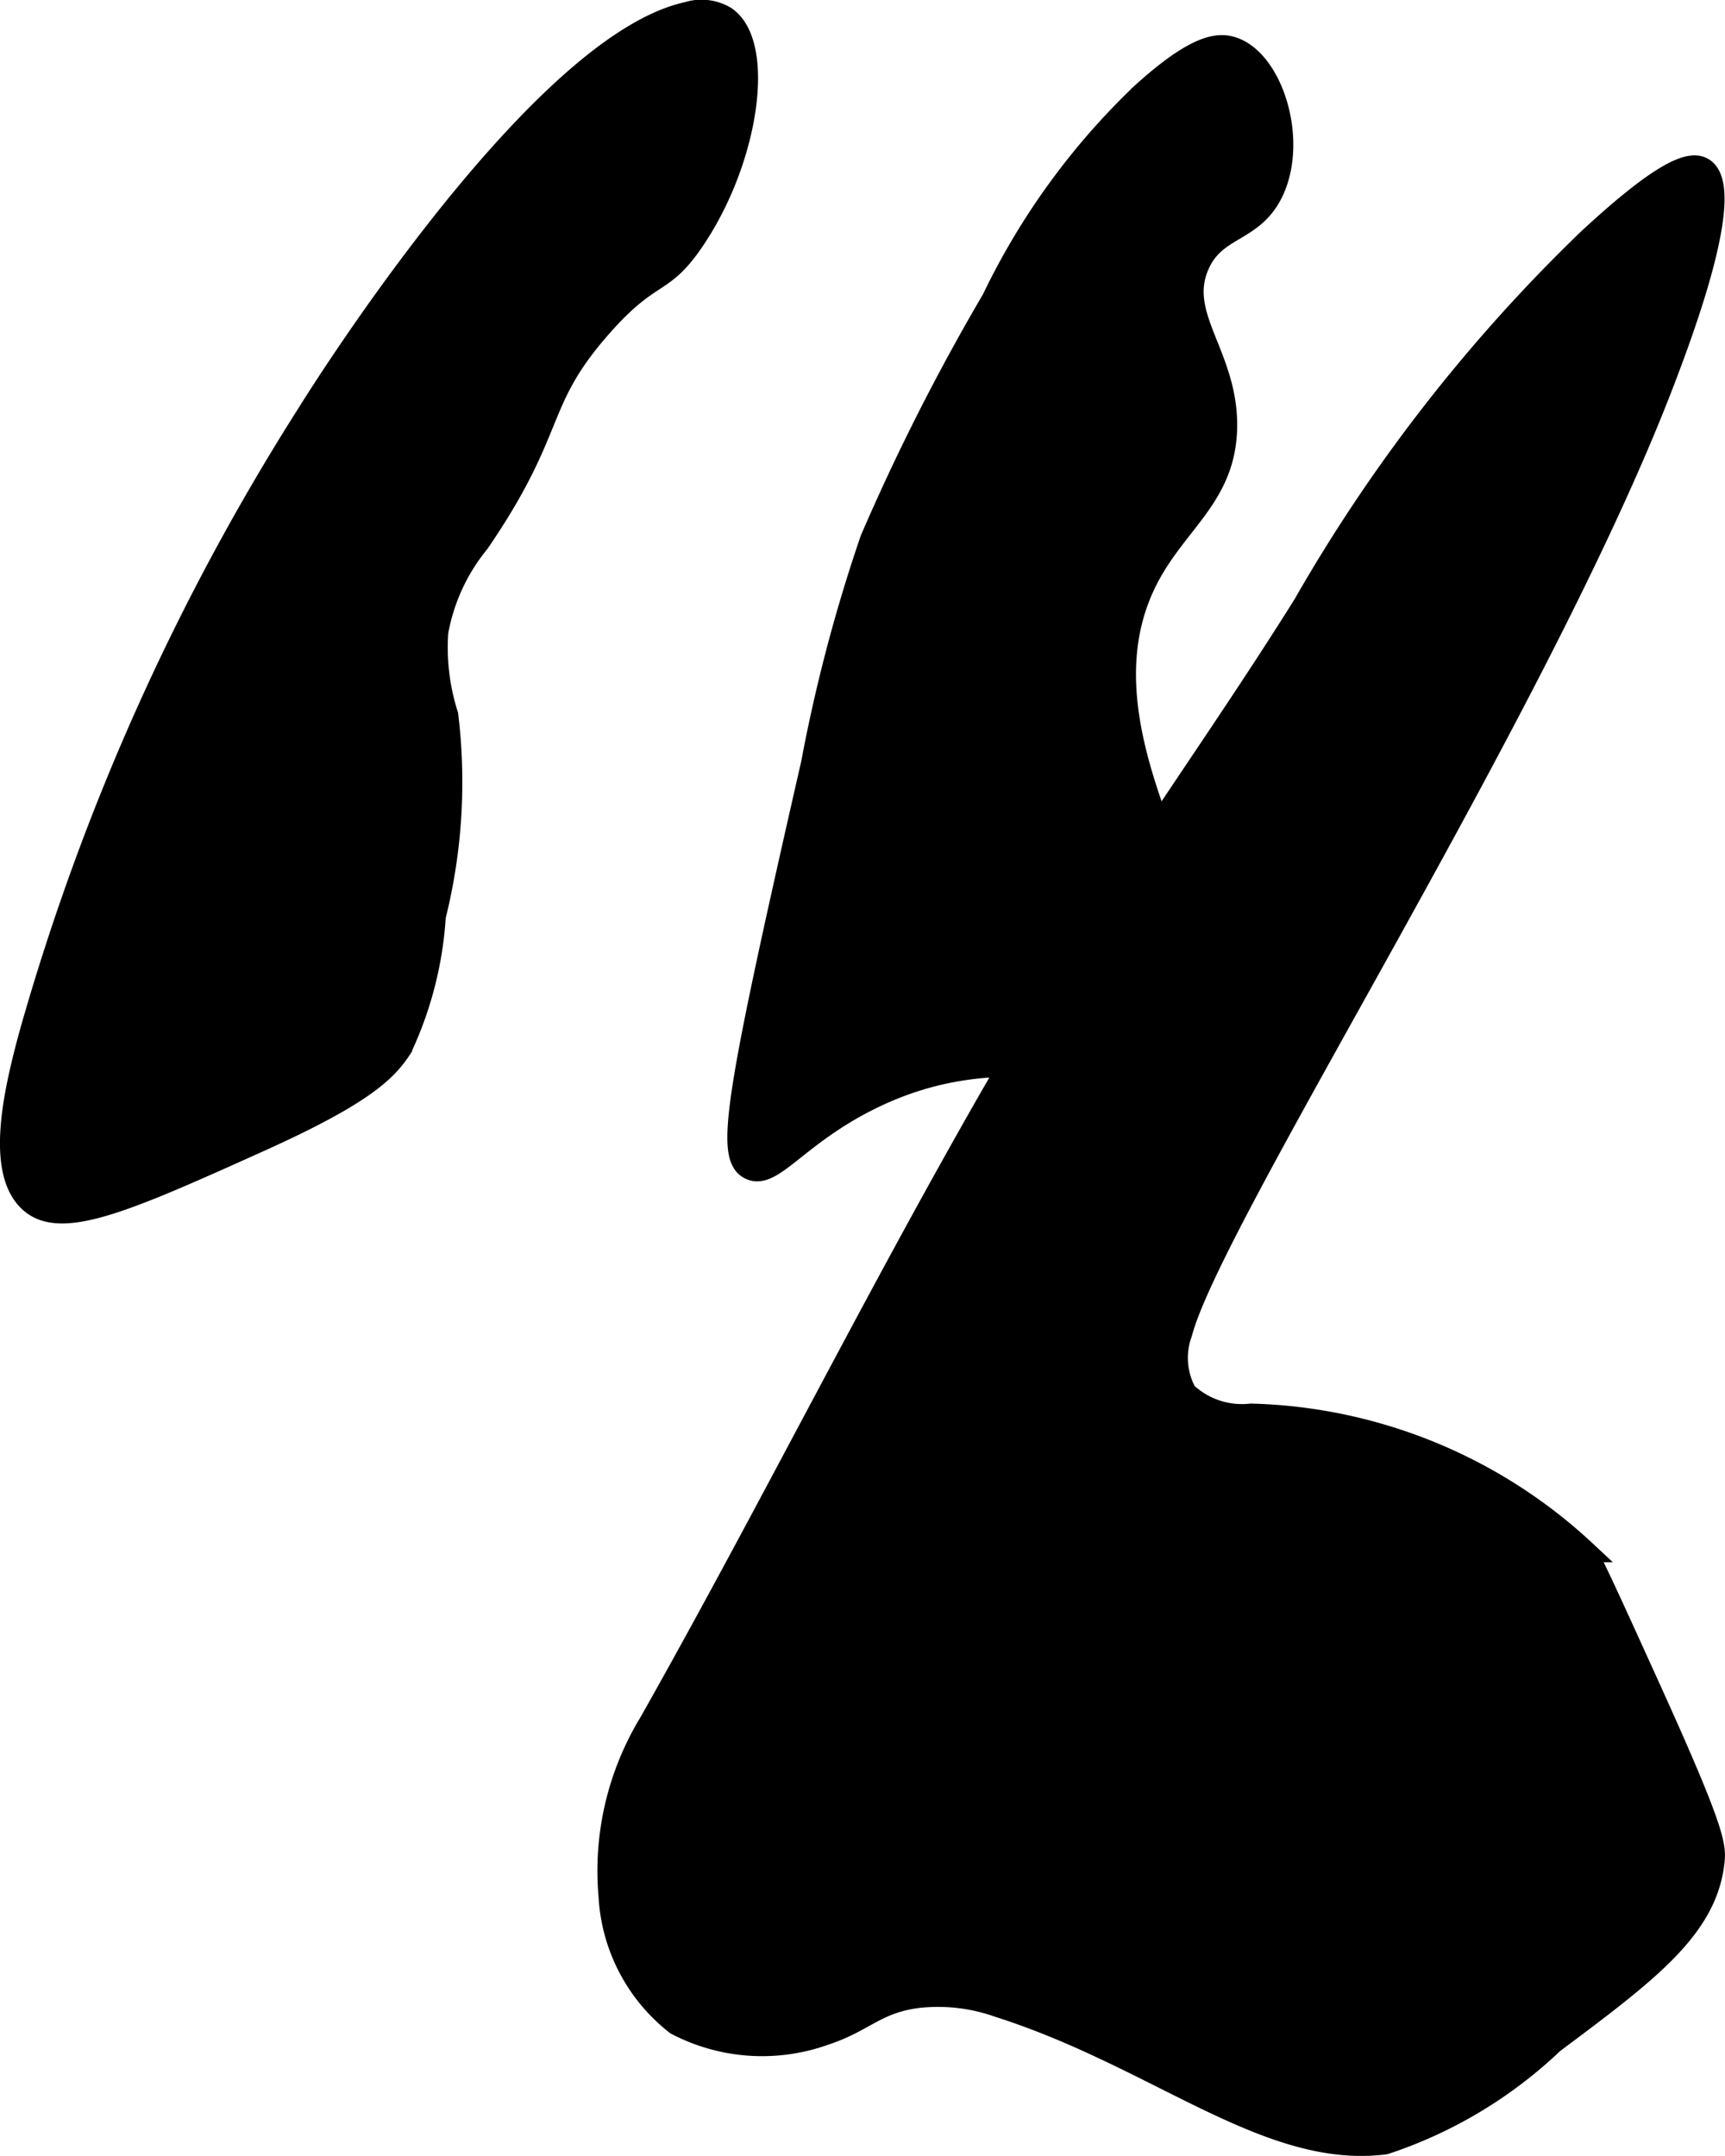
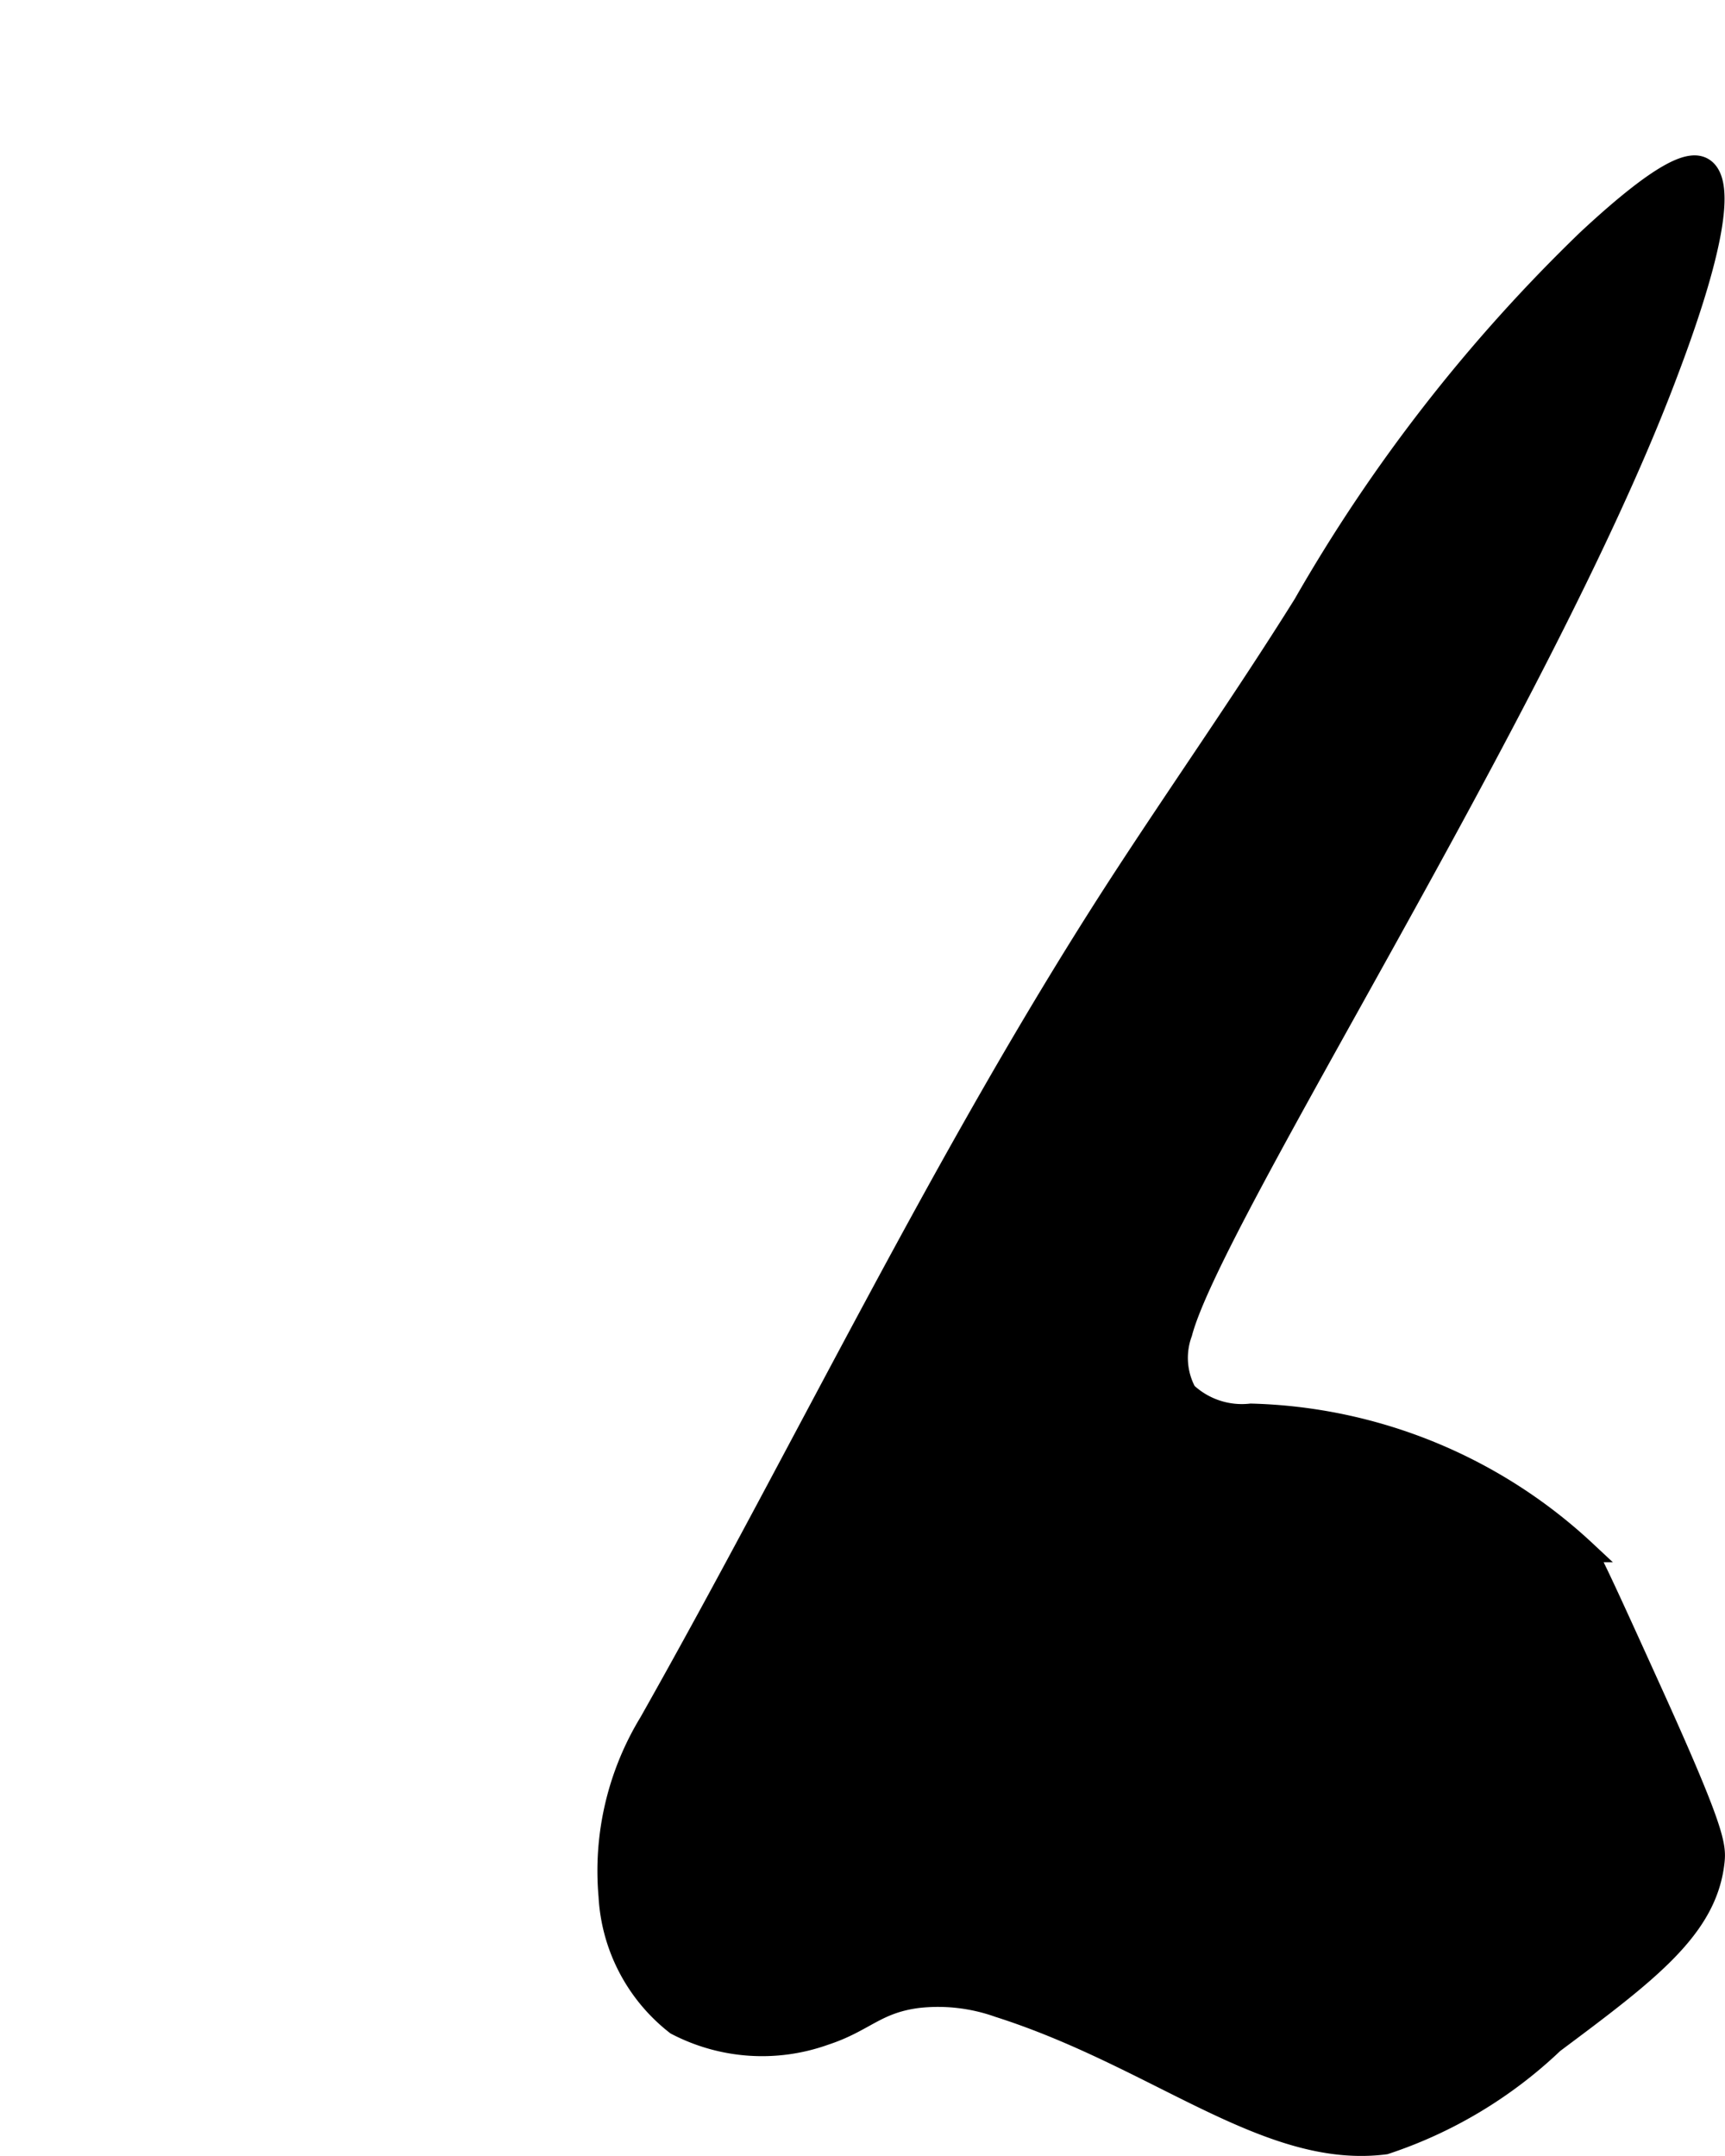
<svg xmlns="http://www.w3.org/2000/svg" version="1.1" width="4.156mm" height="5.195mm" viewBox="0 0 11.782 14.726">
  <defs>
    <style type="text/css">
      .a {
        stroke: #000;
        stroke-miterlimit: 10;
        stroke-width: 0.15px;
      }
    </style>
  </defs>
-   <path class="a" d="M6.78,2.045a14.908,14.908,0,0,0-.83,1.638,10.945,10.945,0,0,0-.404,1.532c-.521,2.282-.586,2.682-.426,2.766.151.079.314-.219.809-.468,1.086-.547,1.902.094,2.255-.319C8.702,6.588,7.211,5.135,7.843,3.939c.202-.382.524-.557.532-1.021.008-.49-.342-.757-.191-1.106.117-.272.376-.219.511-.511C8.859.944,8.684.405,8.412.324c-.097-.029-.249-.013-.612.316A4.829,4.829,0,0,0,6.78,2.045Z" />
-   <path class="a" d="M2.099,2.832a16.012,16.012,0,0,0-1.894,4.234c-.103.381-.239.951.014,1.153.217.173.666-.026,1.56-.429.704-.318.86-.477.961-.632a2.487,2.487,0,0,0,.23-.9,3.779,3.779,0,0,0,.085-1.374,1.519,1.519,0,0,1-.068-.568A1.344,1.344,0,0,1,3.269,3.704c.539-.788.376-.95.83-1.468.351-.401.417-.269.638-.596C5.111,1.089,5.224.3,4.954.117A.318.318,0,0,0,4.695.087C3.649.317,2.099,2.832,2.099,2.832Z" />
  <path class="a" d="M8.907,4.13c-.413.661-.862,1.298-1.285,1.952C6.444,7.907,5.507,9.877,4.439,11.768a1.945,1.945,0,0,0-.276,1.183,1.19,1.19,0,0,0,.457.875,1.264,1.264,0,0,0,1.011.07c.273-.089.349-.218.638-.255a1.239,1.239,0,0,1,.553.064c1.086.346,1.836,1.039,2.638.936a3.051,3.051,0,0,0,1.148-.689c.649-.485,1.047-.783,1.096-1.236.012-.109.002-.217-.436-1.182-.272-.6-.408-.899-.442-.938a3.475,3.475,0,0,0-2.282-.934A.558.558,0,0,1,8.099,9.513a.498.498,0,0,1-.03-.41c.206-.786,2.441-4.265,3.295-6.502.109-.286.499-1.308.268-1.45-.073-.045-.239-.021-.787.489A11.16,11.16,0,0,0,8.907,4.13Z" />
</svg>